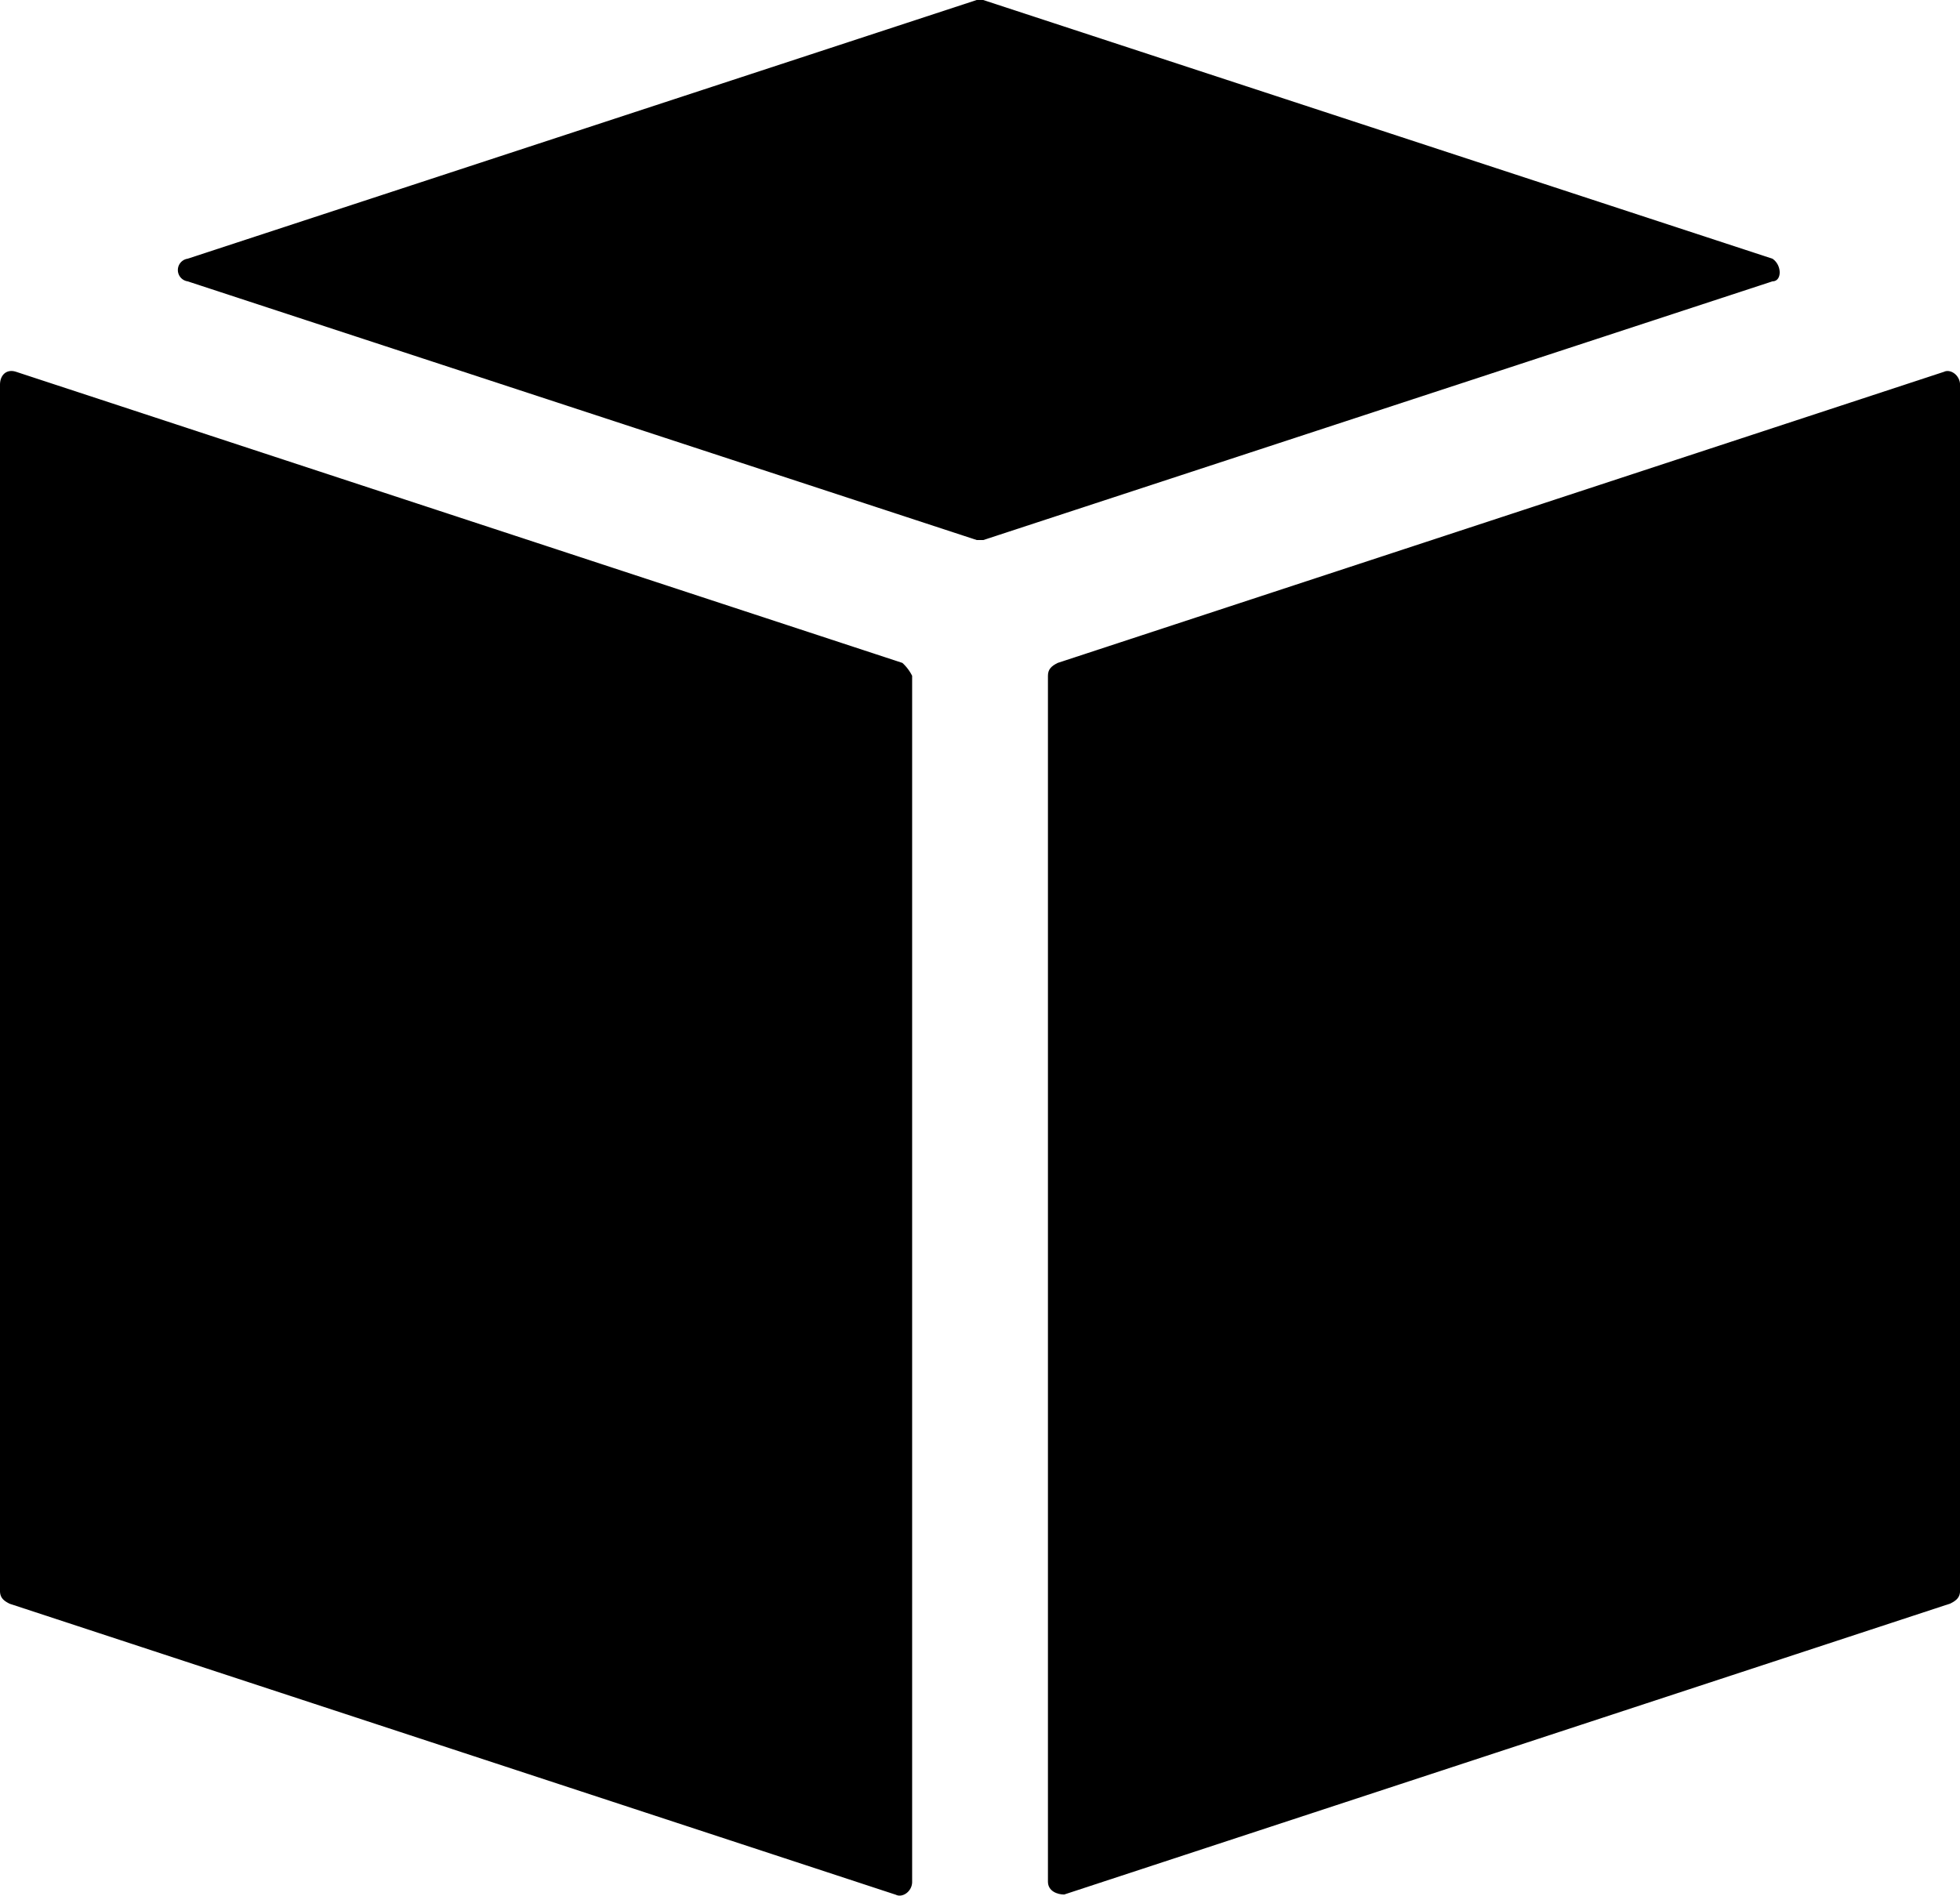
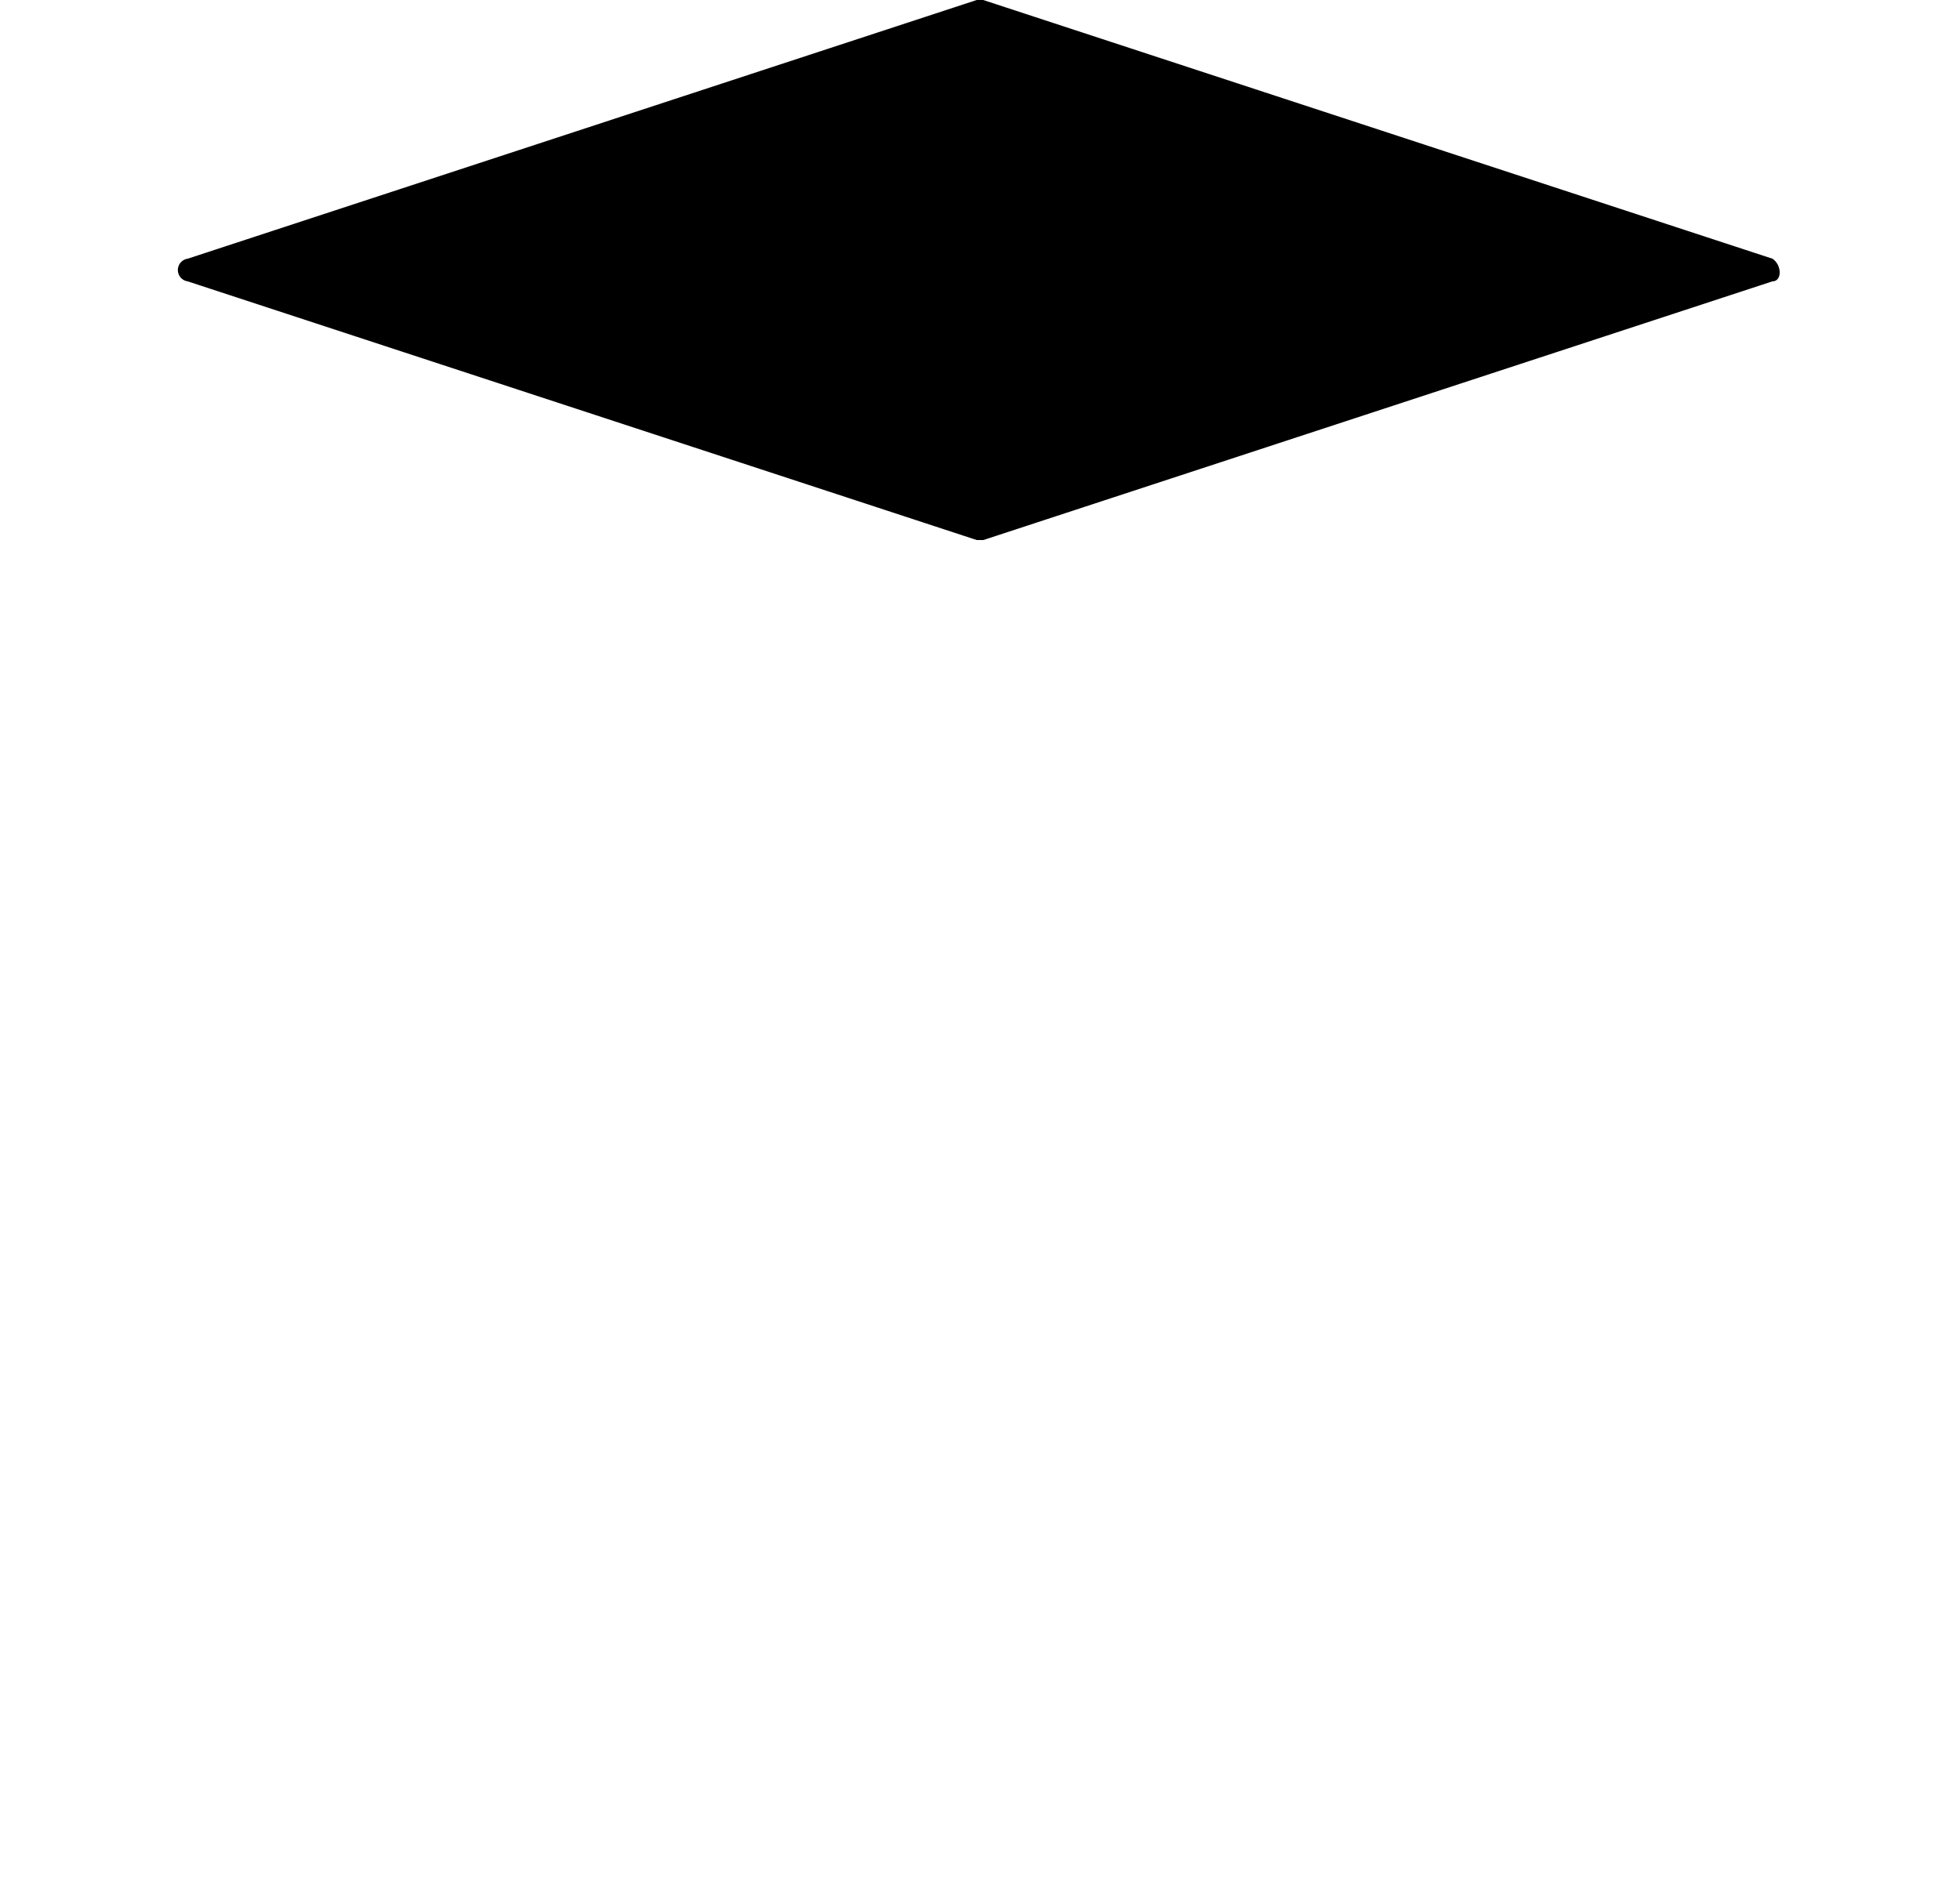
<svg xmlns="http://www.w3.org/2000/svg" id="noun_delivery_1899034" width="24.161" height="23.374" viewBox="0 0 24.161 23.374">
  <g id="Group_242" data-name="Group 242">
-     <path id="Path_261" data-name="Path 261" d="M48.024,35.773,37.1,32.184c-.12-.04-.2.04-.2.159V47.215c0,.08.04.12.12.159l10.924,3.588c.08.04.2-.04.2-.159V35.932A.55.55,0,0,0,48.024,35.773Z" transform="translate(-36.9 -27.599)" />
    <path id="Path_262" data-name="Path 262" d="M62.056,23.89,52.327,20.7h-.08L42.52,23.89a.141.141,0,0,0,0,.279l9.728,3.19h.08l9.728-3.19C62.175,24.169,62.175,23.969,62.056,23.89Z" transform="translate(-40.207 -20.7)" />
-     <path id="Path_263" data-name="Path 263" d="M80.344,32.184,69.42,35.773c-.08.04-.12.08-.12.159V50.8c0,.12.12.159.2.159l10.924-3.588c.08-.04.12-.08.12-.159V32.344C80.543,32.224,80.424,32.144,80.344,32.184Z" transform="translate(-56.382 -27.599)" />
  </g>
</svg>